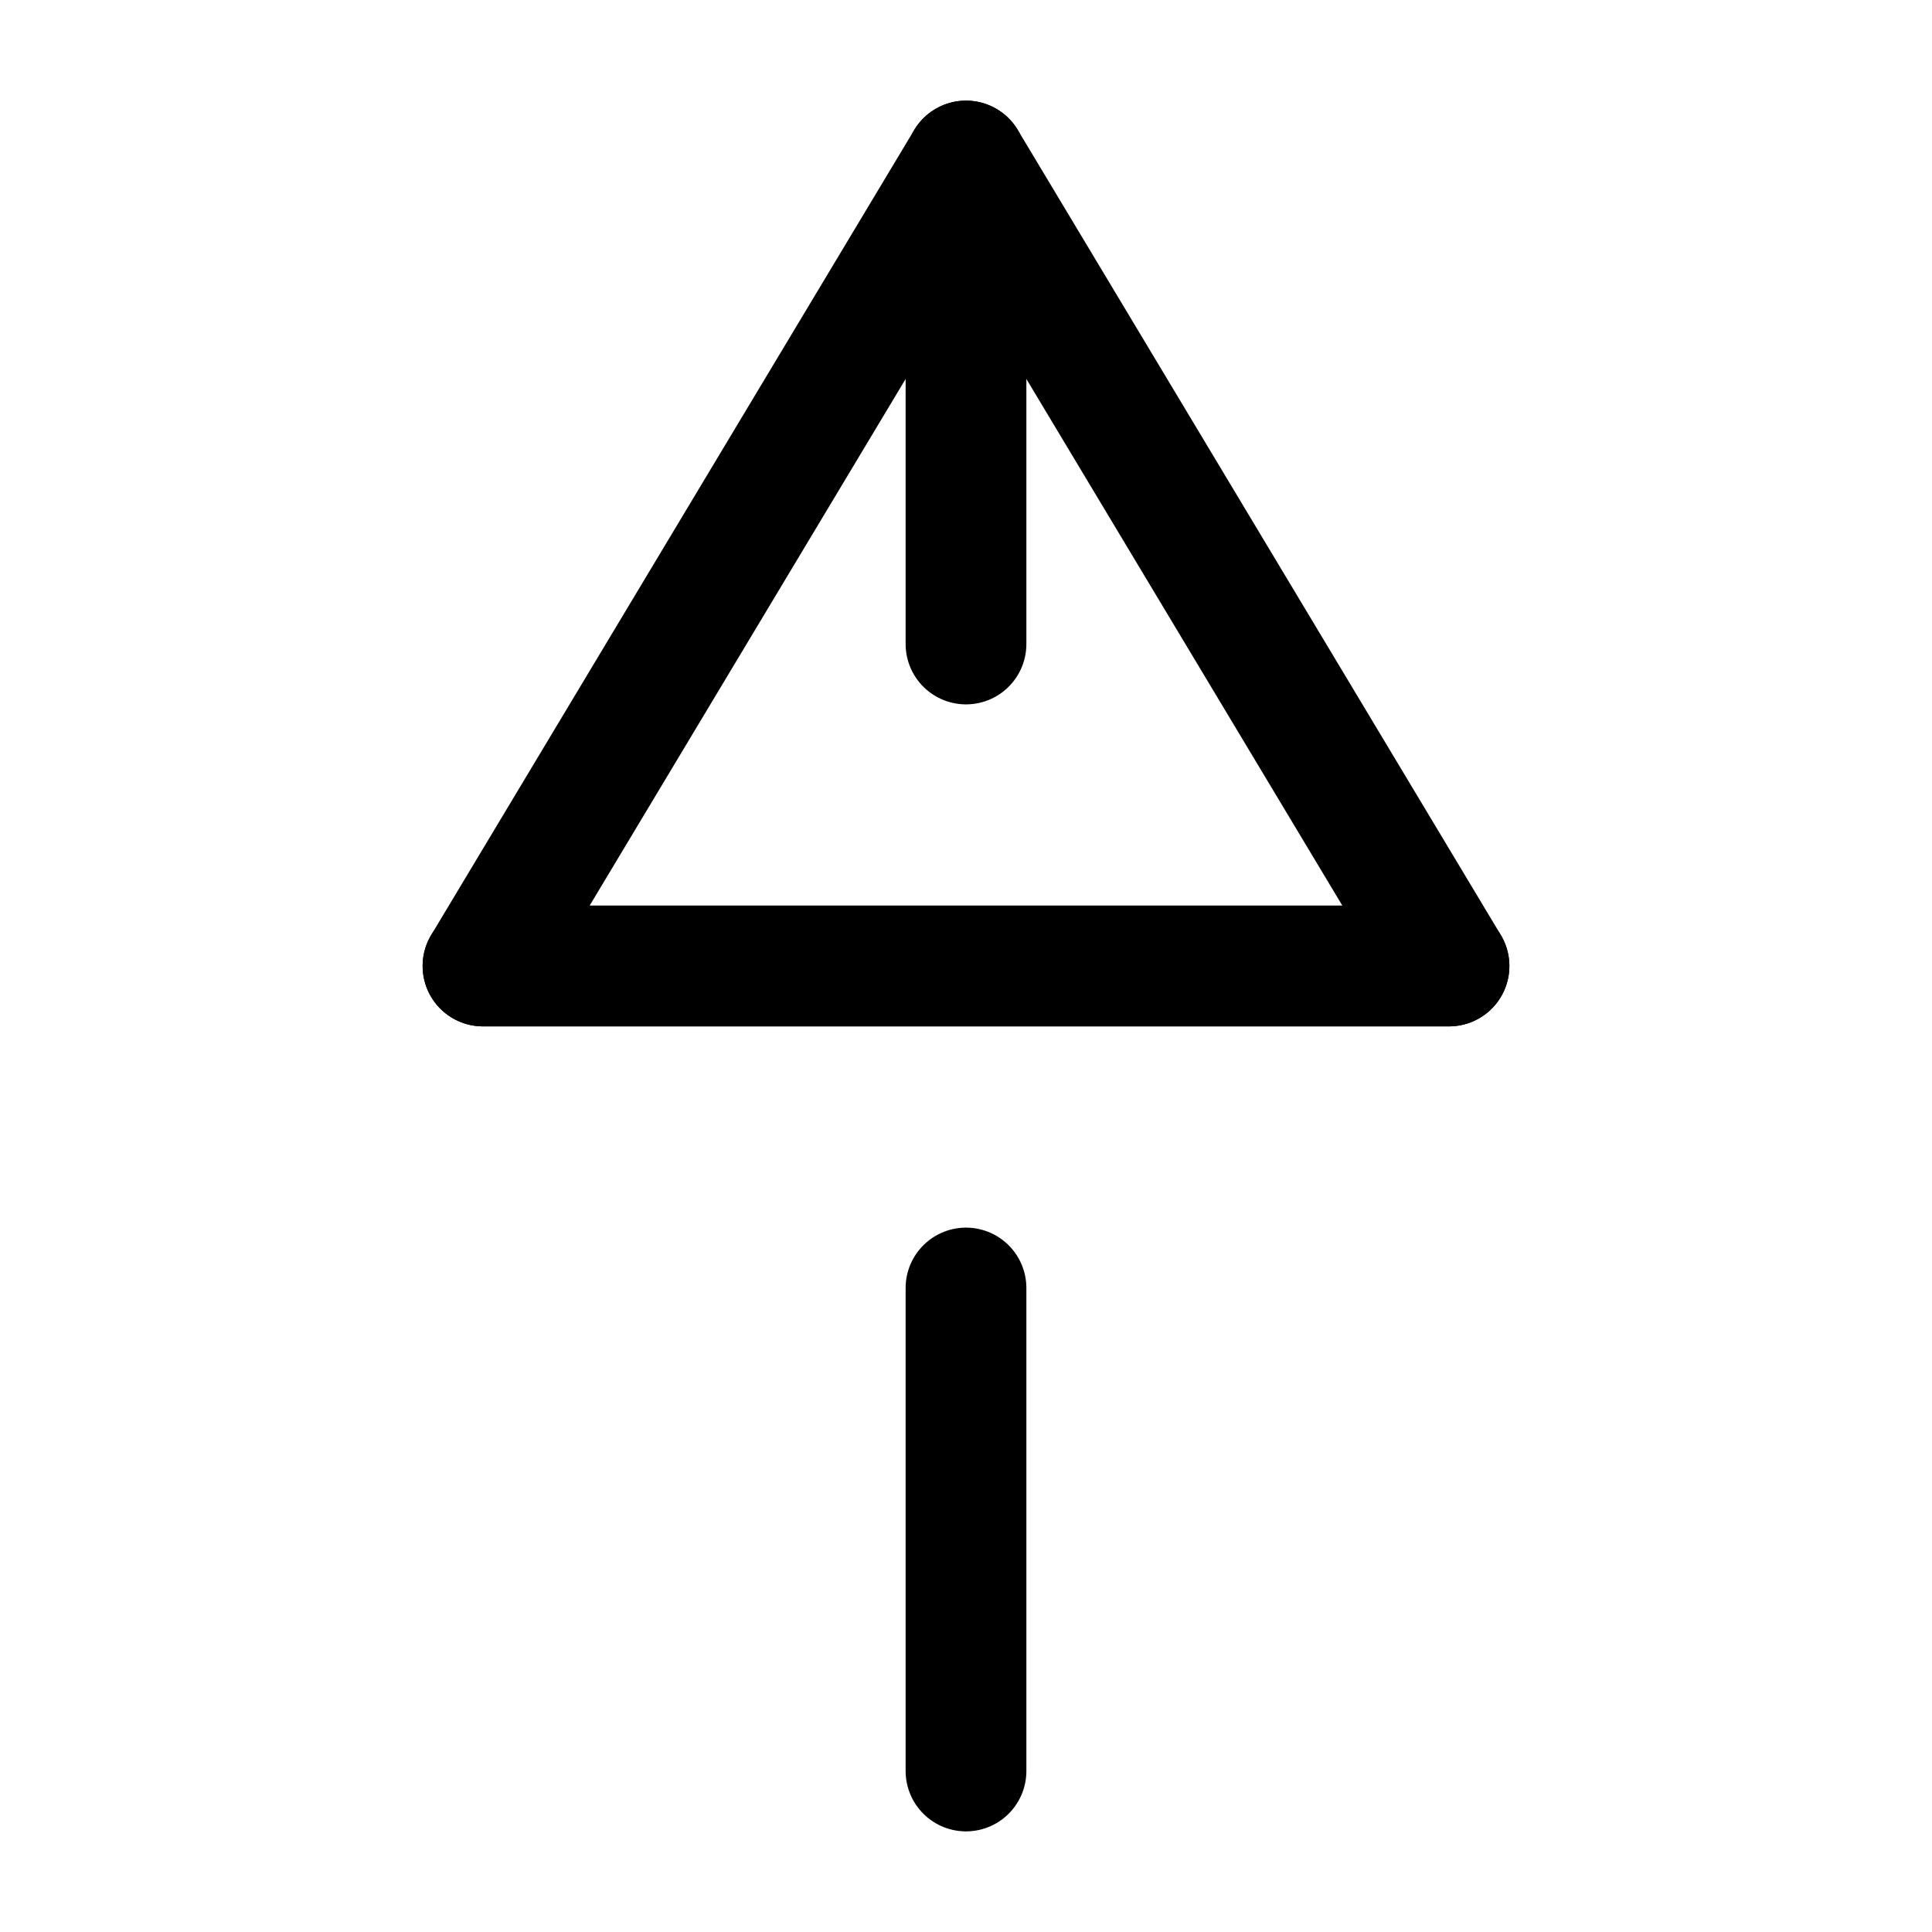
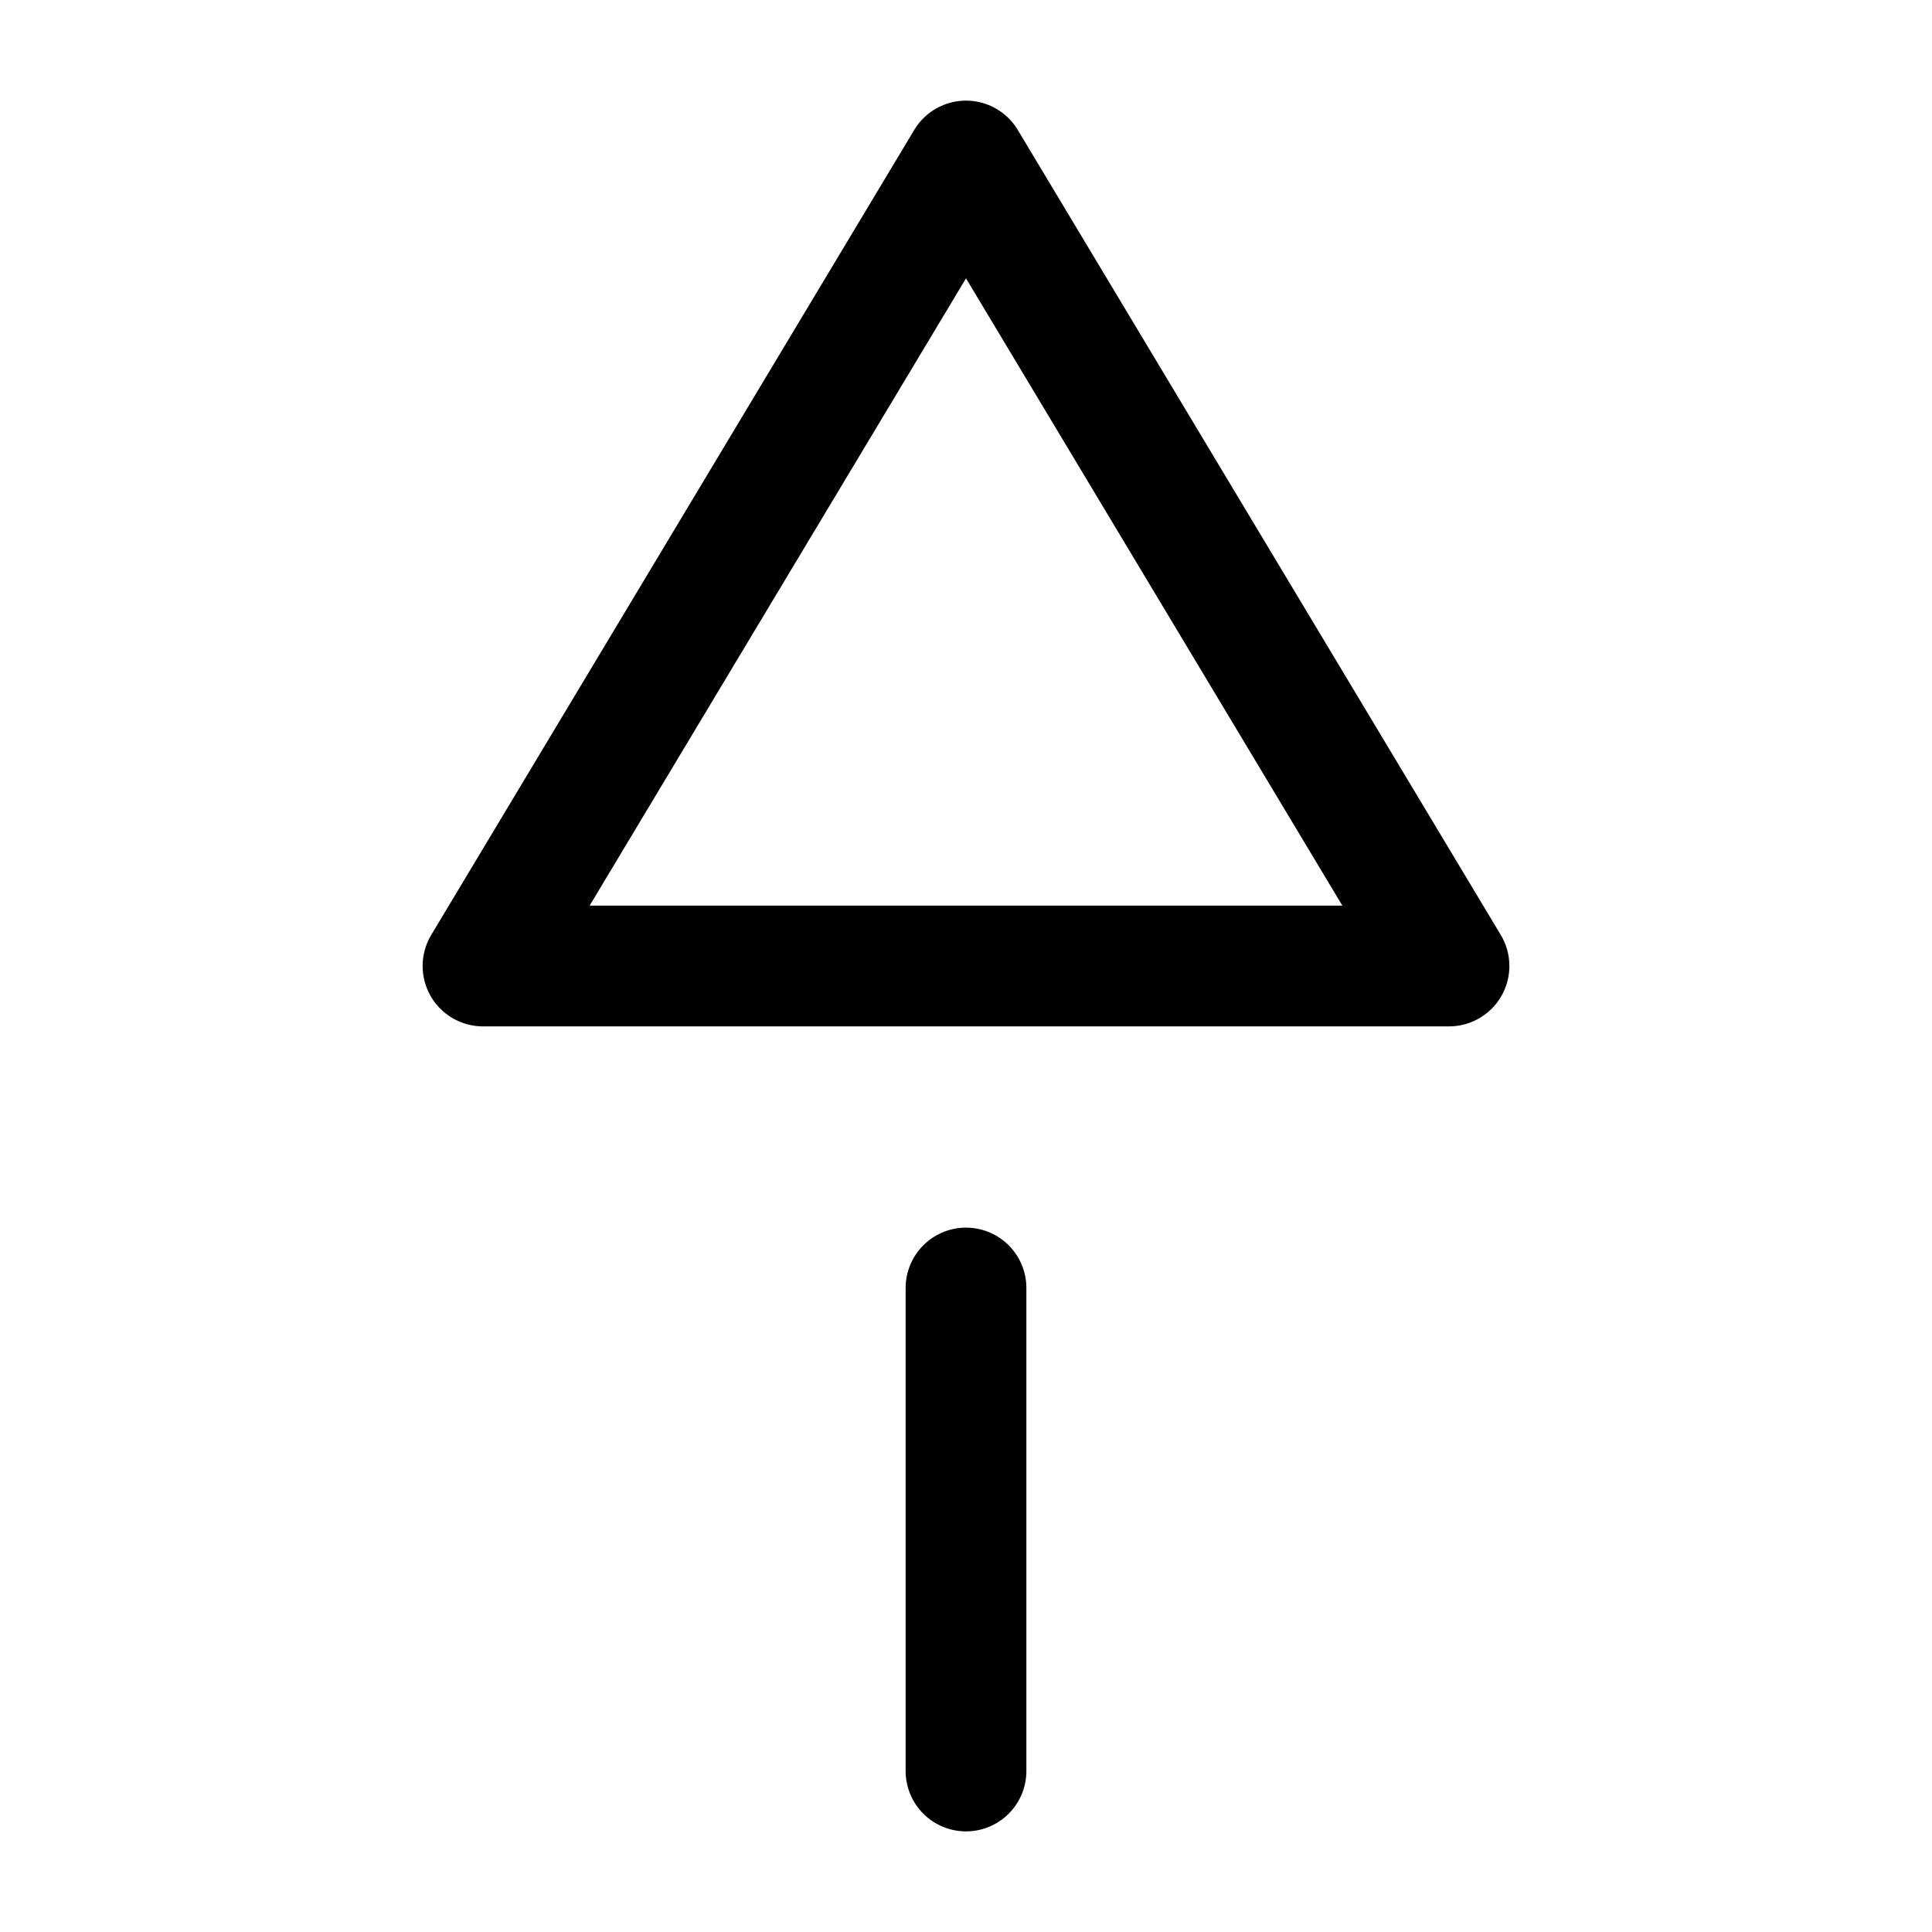
<svg xmlns="http://www.w3.org/2000/svg" width="90" height="90" viewBox="0 0 24 24" fill="none" stroke="black" stroke-width="1.5" stroke-linecap="round" stroke-linejoin="round">
-   <path d="M12 2v6" />
-   <path d="M6 12l6-10 6 10H6z" />
+   <path d="M6 12l6-10 6 10z" />
  <path d="M12 22v-6" />
-   <path d="M6 12h12" />
</svg>